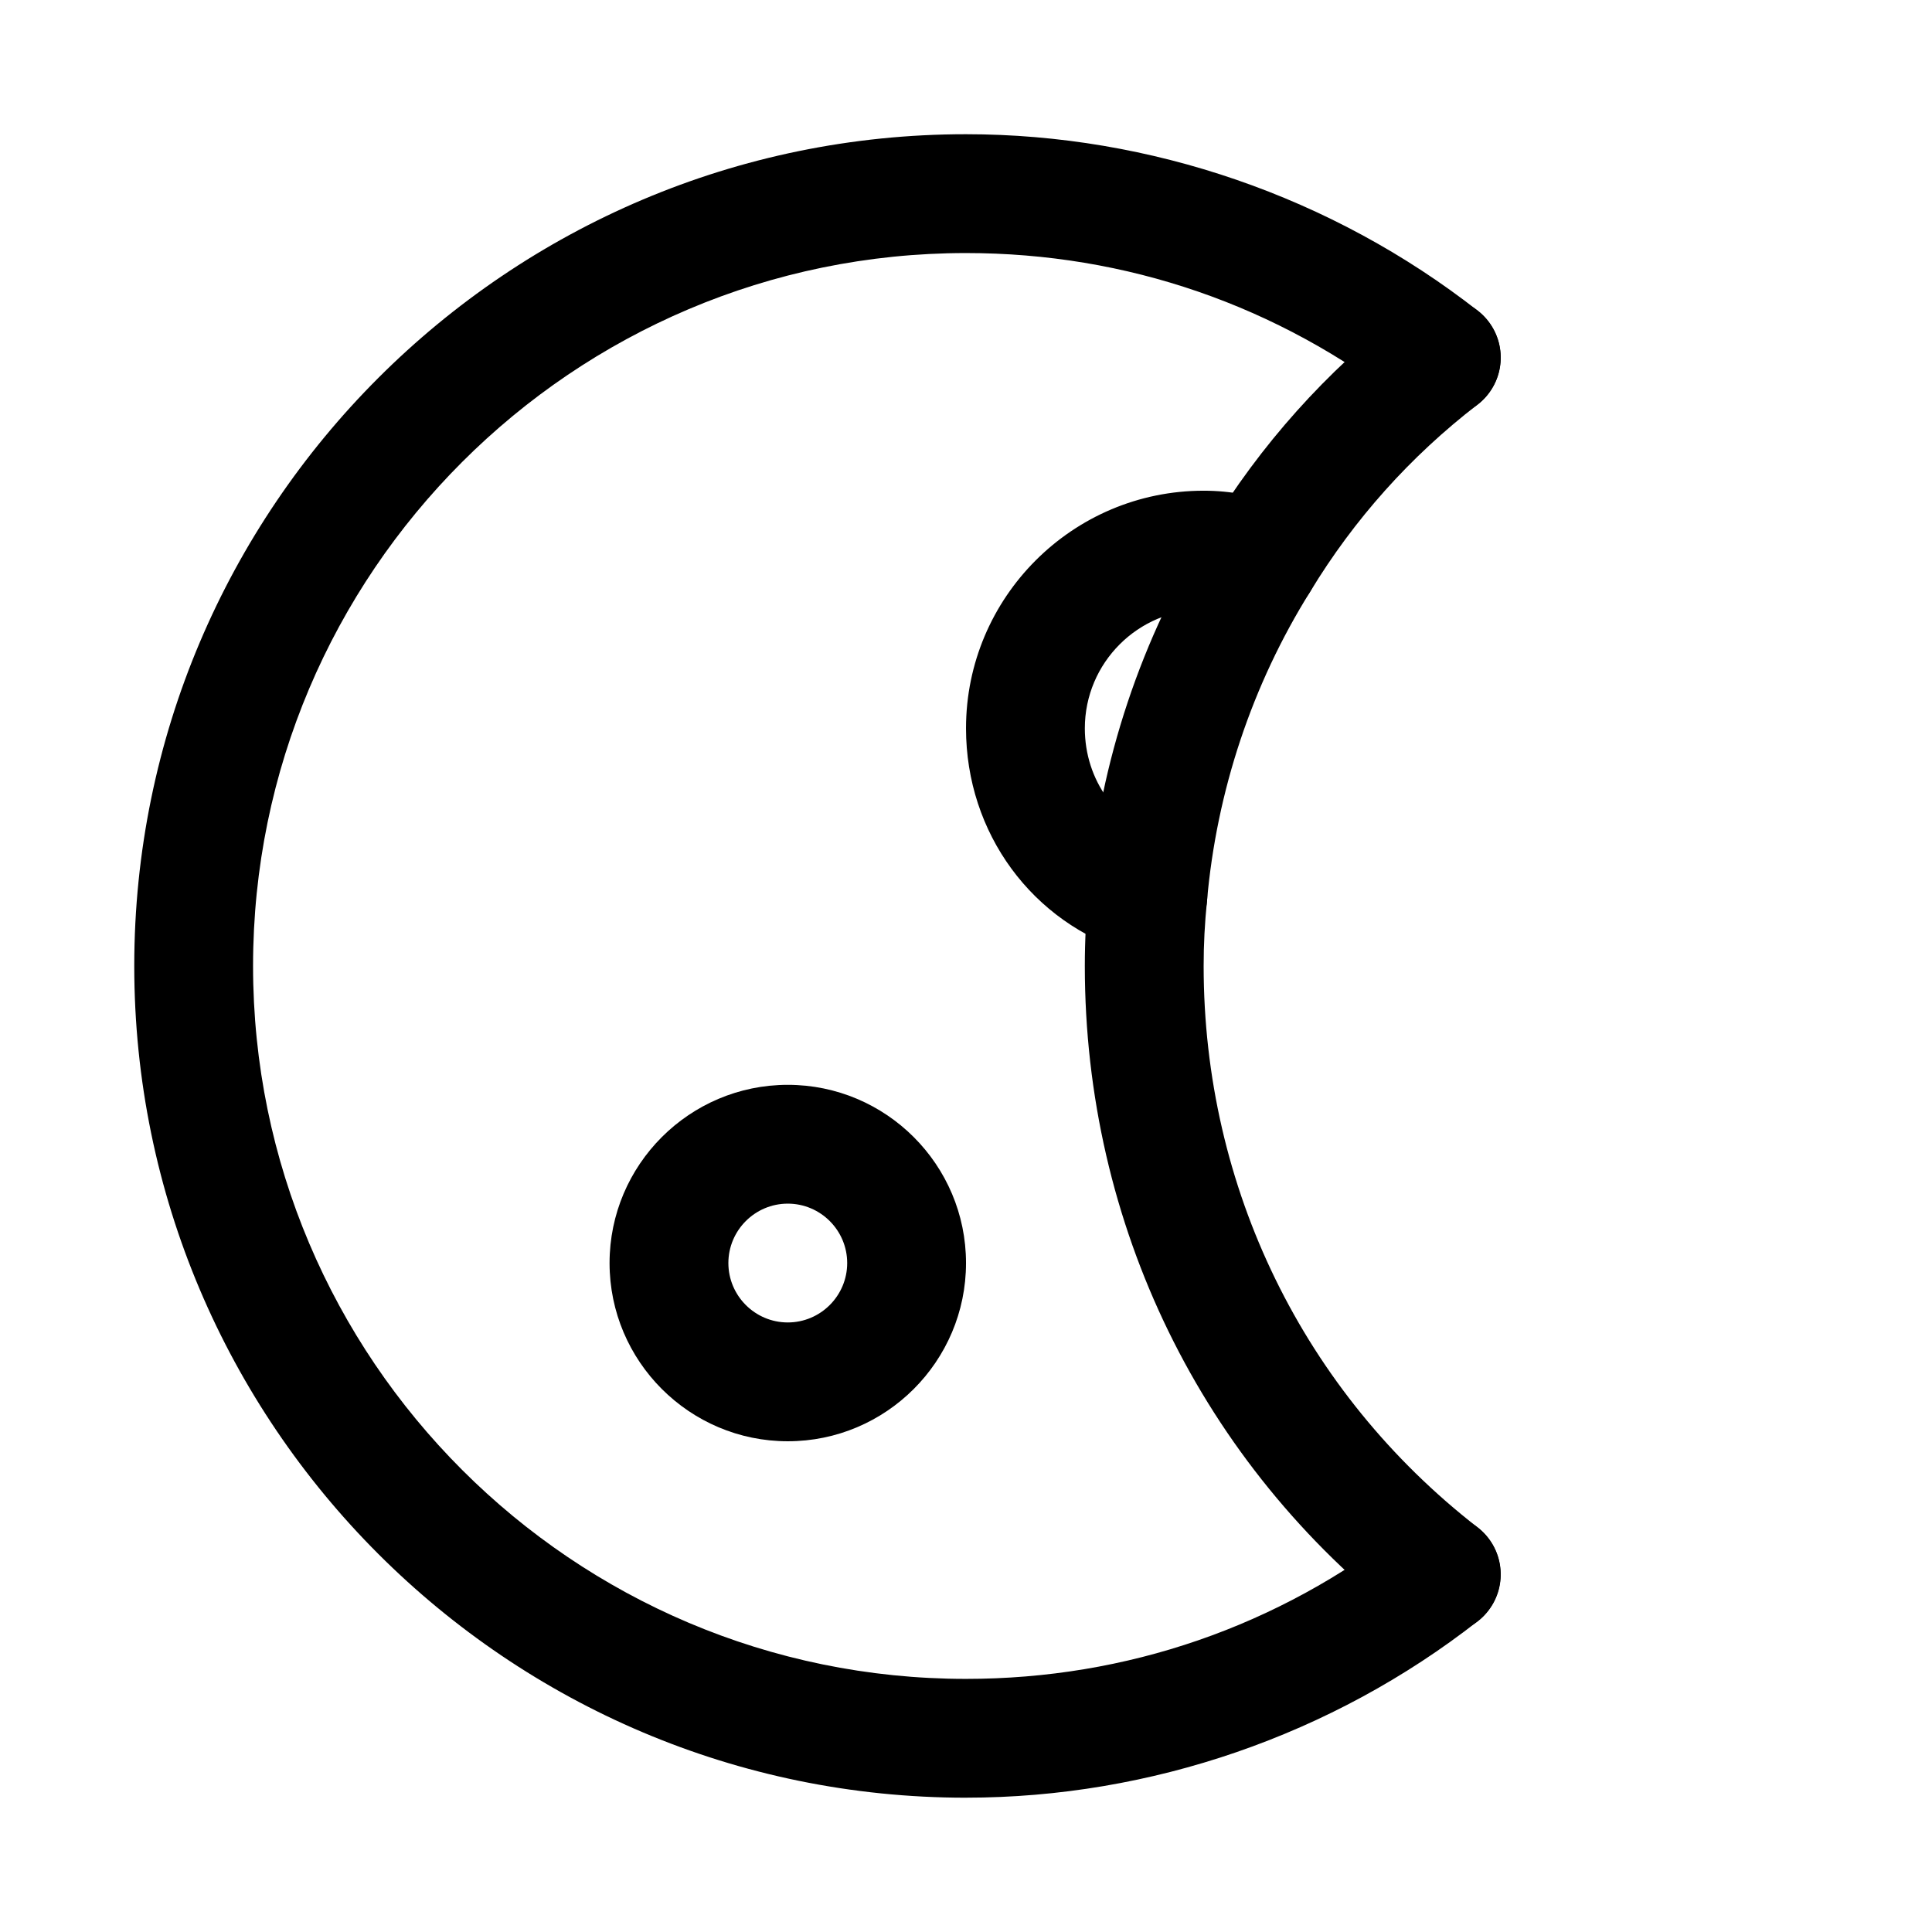
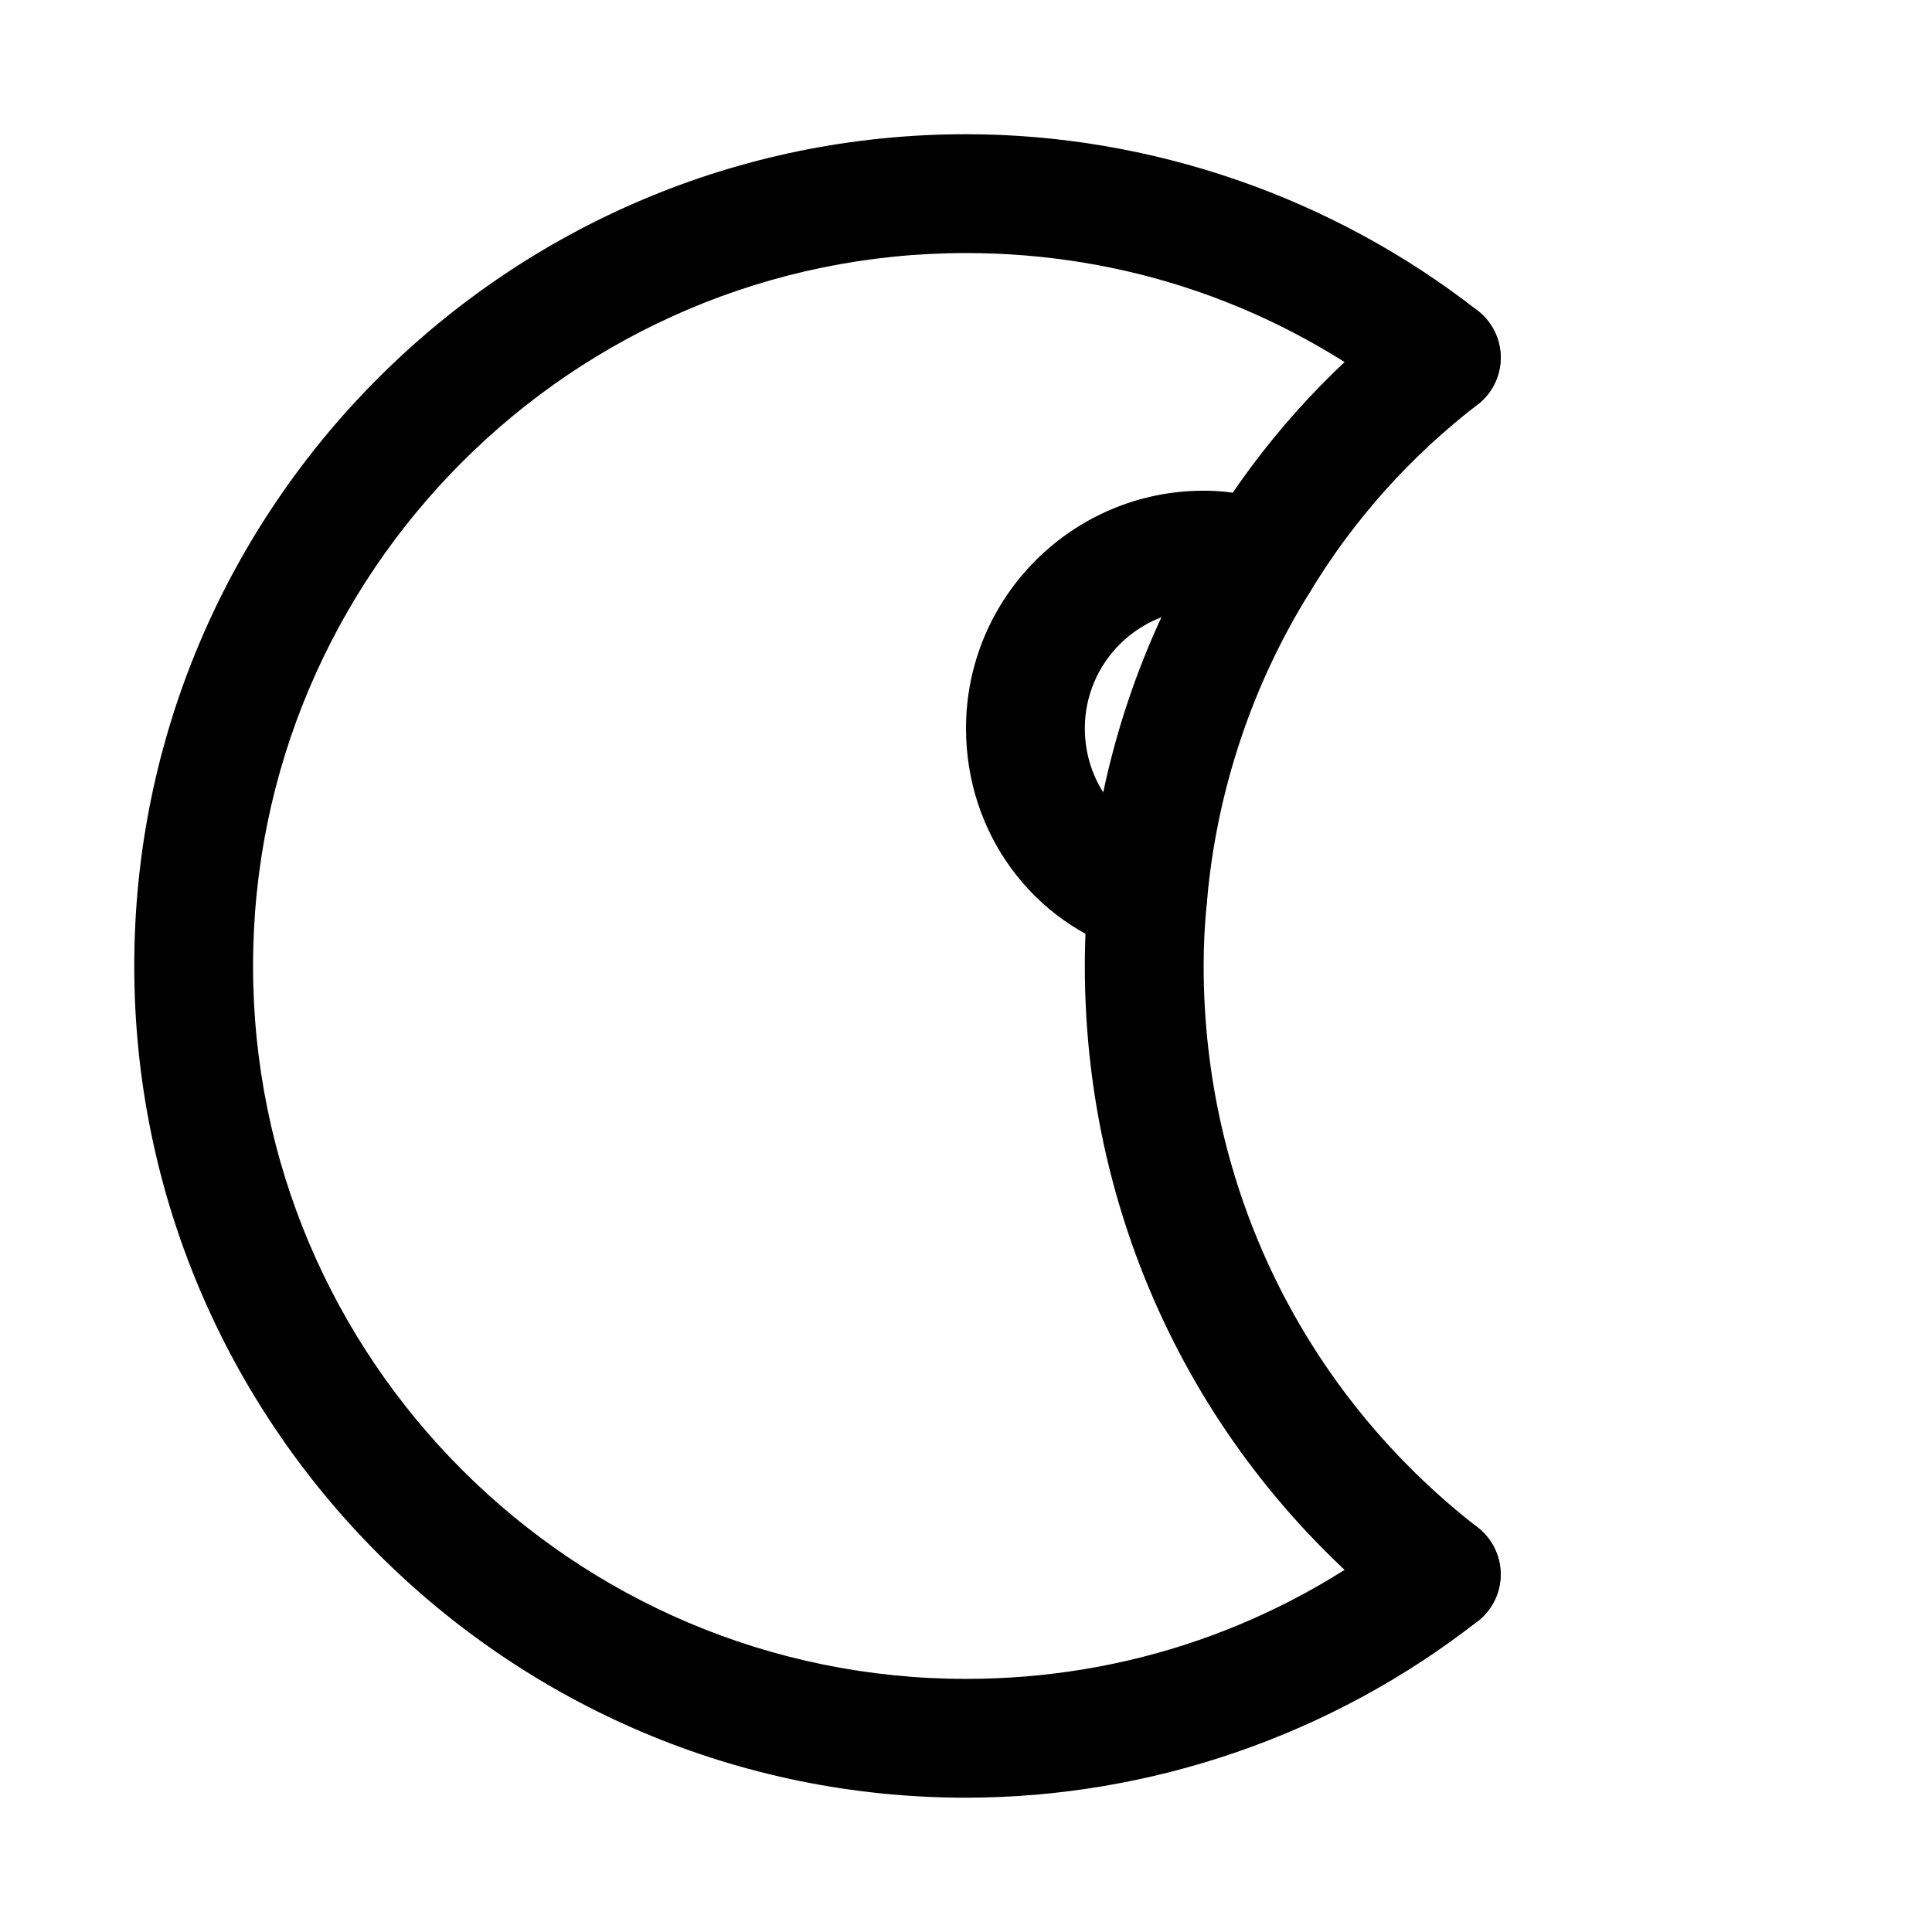
<svg xmlns="http://www.w3.org/2000/svg" fill="#000000" width="800px" height="800px" version="1.1" viewBox="144 144 512 512">
  <g>
    <path d="m400 620.41c-121.54 0-220.42-98.902-220.42-220.42 0-121.54 98.871-220.42 220.42-220.42 48.902 0 97.078 16.625 135.65 46.793 6.863 5.352 8.094 15.242 2.707 22.105-5.383 6.863-15.305 7.996-22.074 2.707-33.598-26.258-73.777-40.113-116.29-40.113-104.2 0-188.93 84.734-188.93 188.93s84.734 188.93 188.93 188.93c42.539 0 82.719-13.855 116.22-40.086 6.863-5.414 16.719-4.188 22.105 2.676 5.352 6.863 4.156 16.75-2.676 22.105-38.574 30.195-86.723 46.789-135.65 46.789z" />
    <path d="m525.95 576.96c-3.371 0-6.801-1.07-9.668-3.305-53.906-41.816-84.793-105.14-84.793-173.66 0-6.863 0.348-13.352 1.039-20.184 2.93-33.785 13.949-66.914 31.898-95.535 13.57-22.324 31.047-41.91 51.926-57.969 6.894-5.352 16.75-4.062 22.074 2.867 5.289 6.894 4 16.781-2.898 22.074-17.758 13.699-32.684 30.355-44.305 49.531-15.398 24.625-24.812 52.898-27.363 81.996-0.602 6.008-0.883 11.453-0.883 17.219 0 58.727 26.48 112.95 72.645 148.81 6.863 5.32 8.125 15.207 2.769 22.074-3.086 3.996-7.781 6.074-12.441 6.074z" />
    <path d="m448.18 397.16c-1.512 0-3.023-0.219-4.535-0.66-26.07-7.84-43.641-31.742-43.641-59.48 0-34.73 28.246-62.977 62.977-62.977 7.18 0 14.105 1.324 20.656 3.969 8.062 3.242 11.996 12.406 8.723 20.469-3.242 8.062-12.406 11.934-20.469 8.723-2.773-1.074-5.828-1.672-8.91-1.672-17.383 0-31.488 14.137-31.488 31.488 0 13.73 8.535 25.535 21.223 29.316 8.344 2.519 13.066 11.273 10.547 19.617-2.047 6.832-8.312 11.207-15.082 11.207z" />
-     <path d="m352.77 525.95c-26.039 0-47.23-21.191-47.23-47.23s21.191-47.23 47.23-47.23c26.043 0 47.234 21.191 47.234 47.23s-21.191 47.23-47.234 47.23zm0-62.973c-8.691 0-15.742 7.082-15.742 15.742s7.051 15.742 15.742 15.742 15.746-7.082 15.746-15.742-7.055-15.742-15.746-15.742z" />
  </g>
</svg>